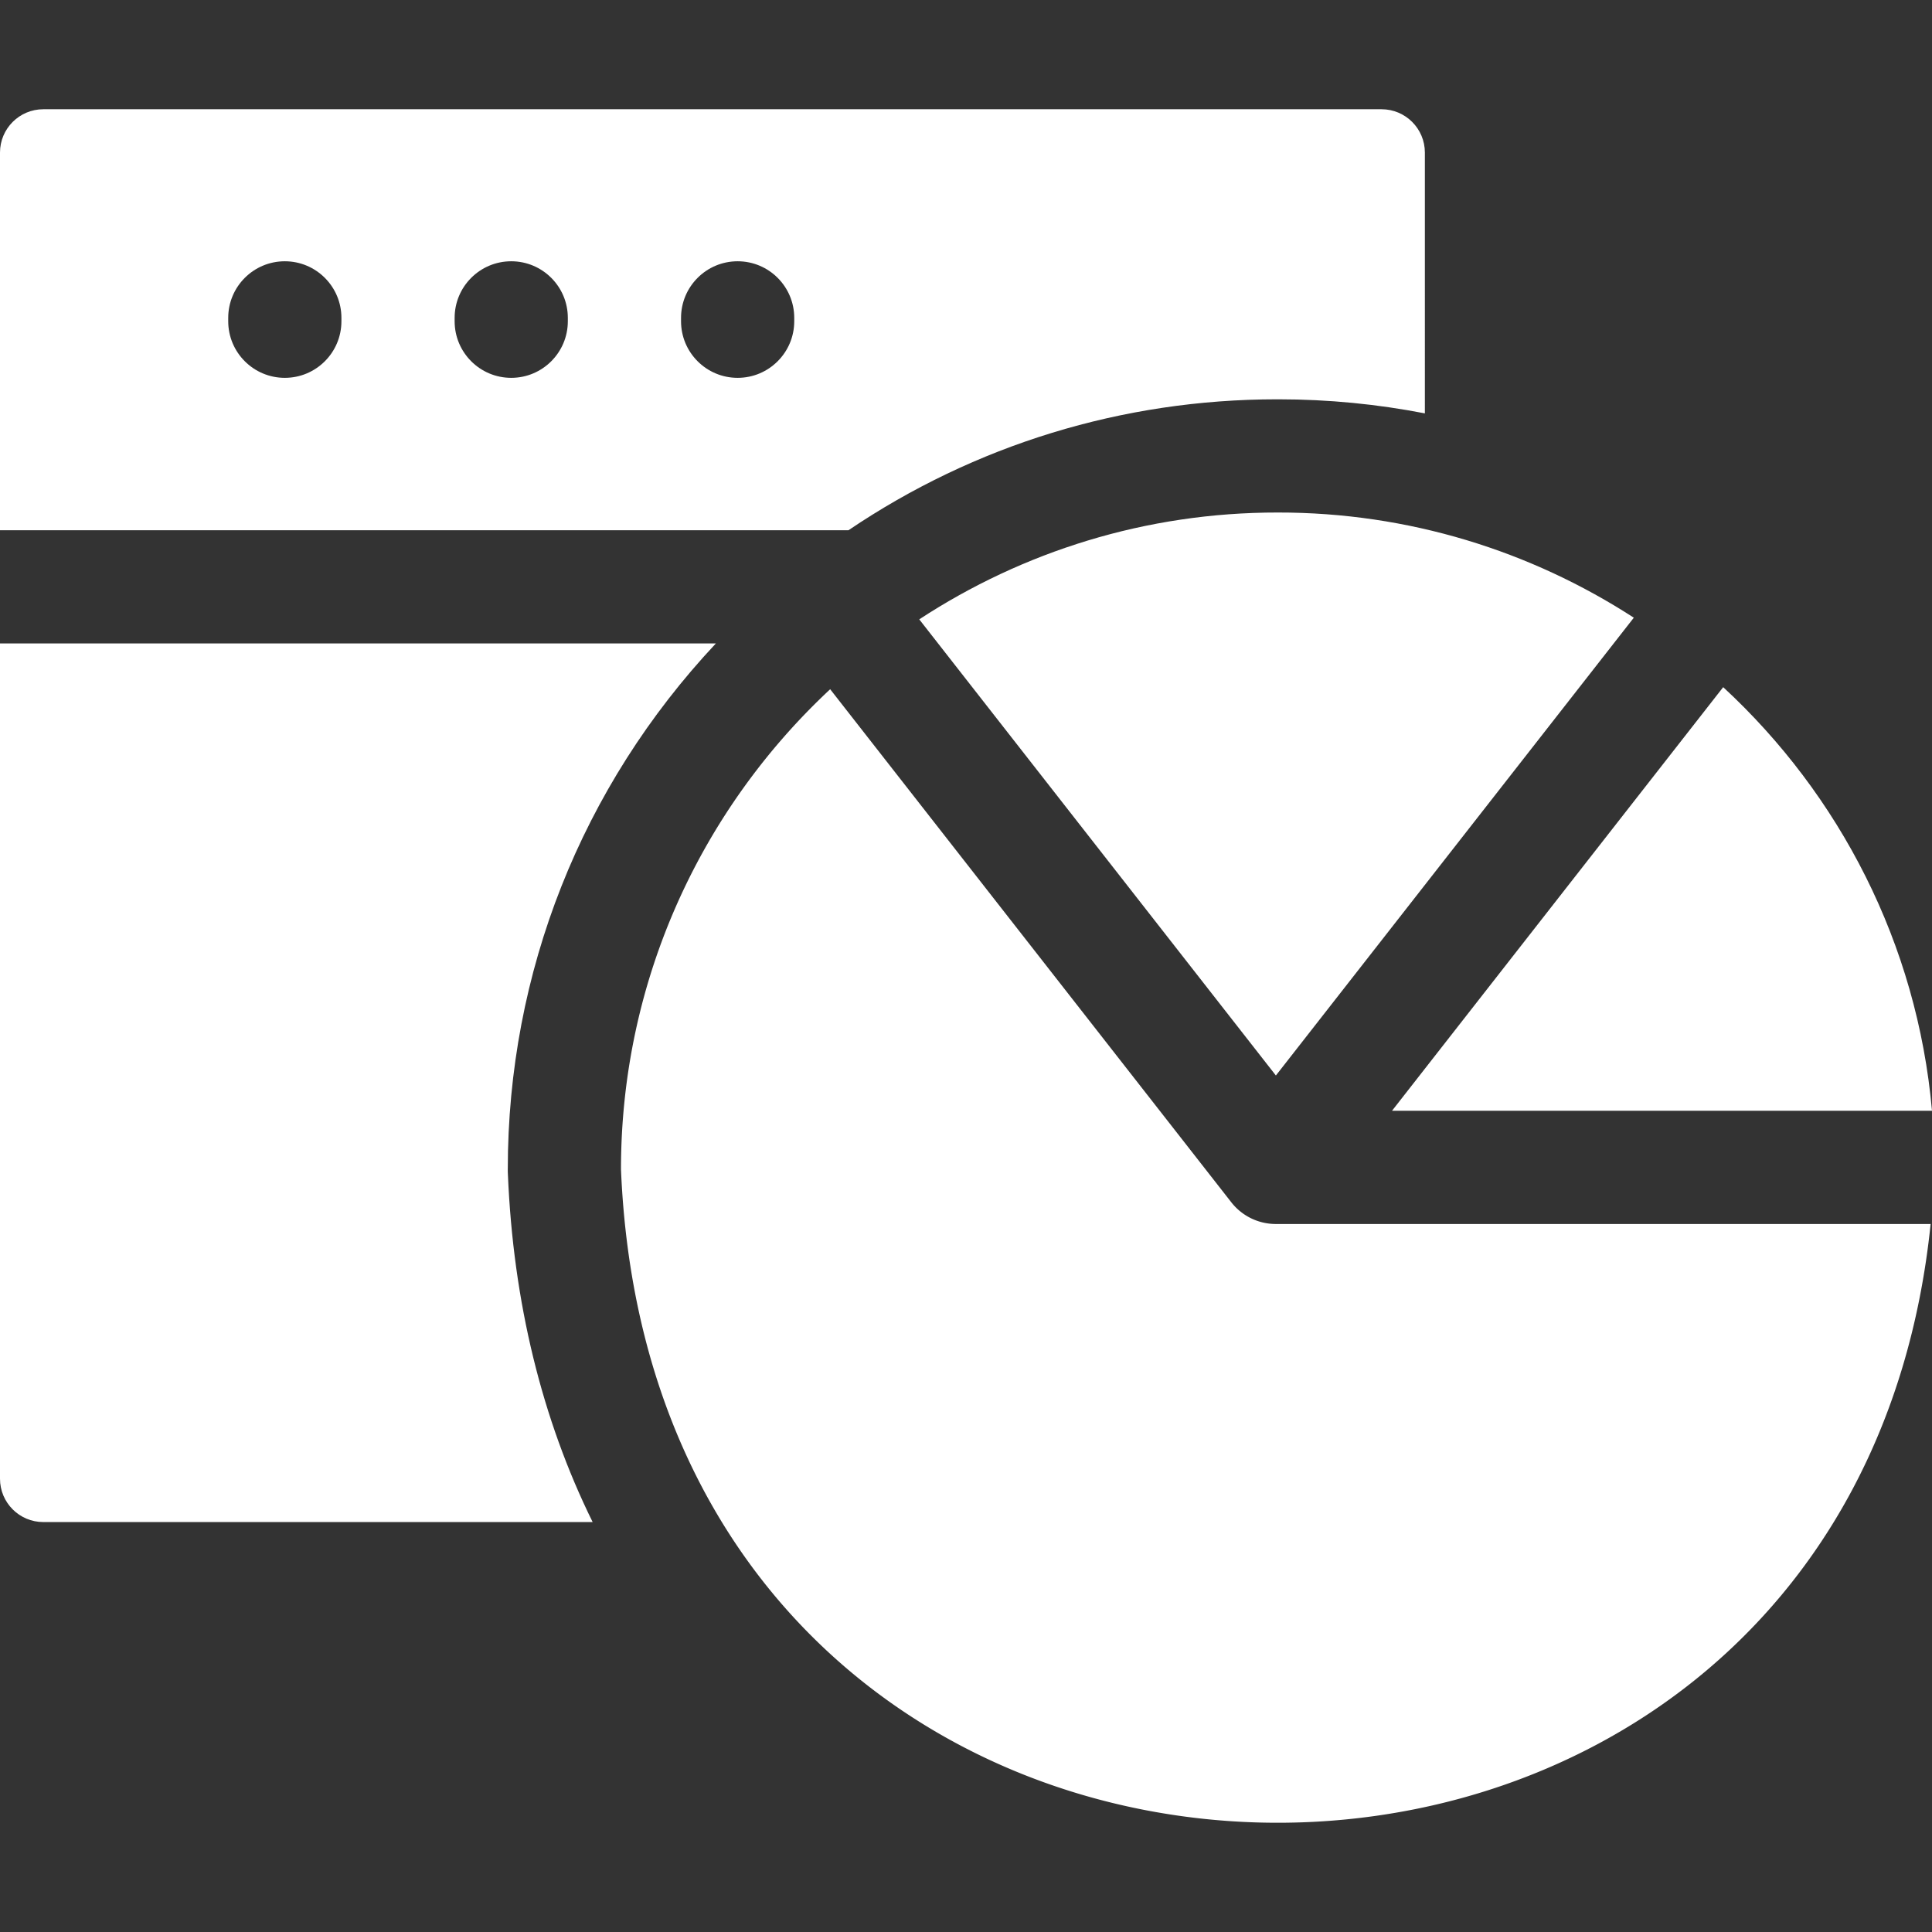
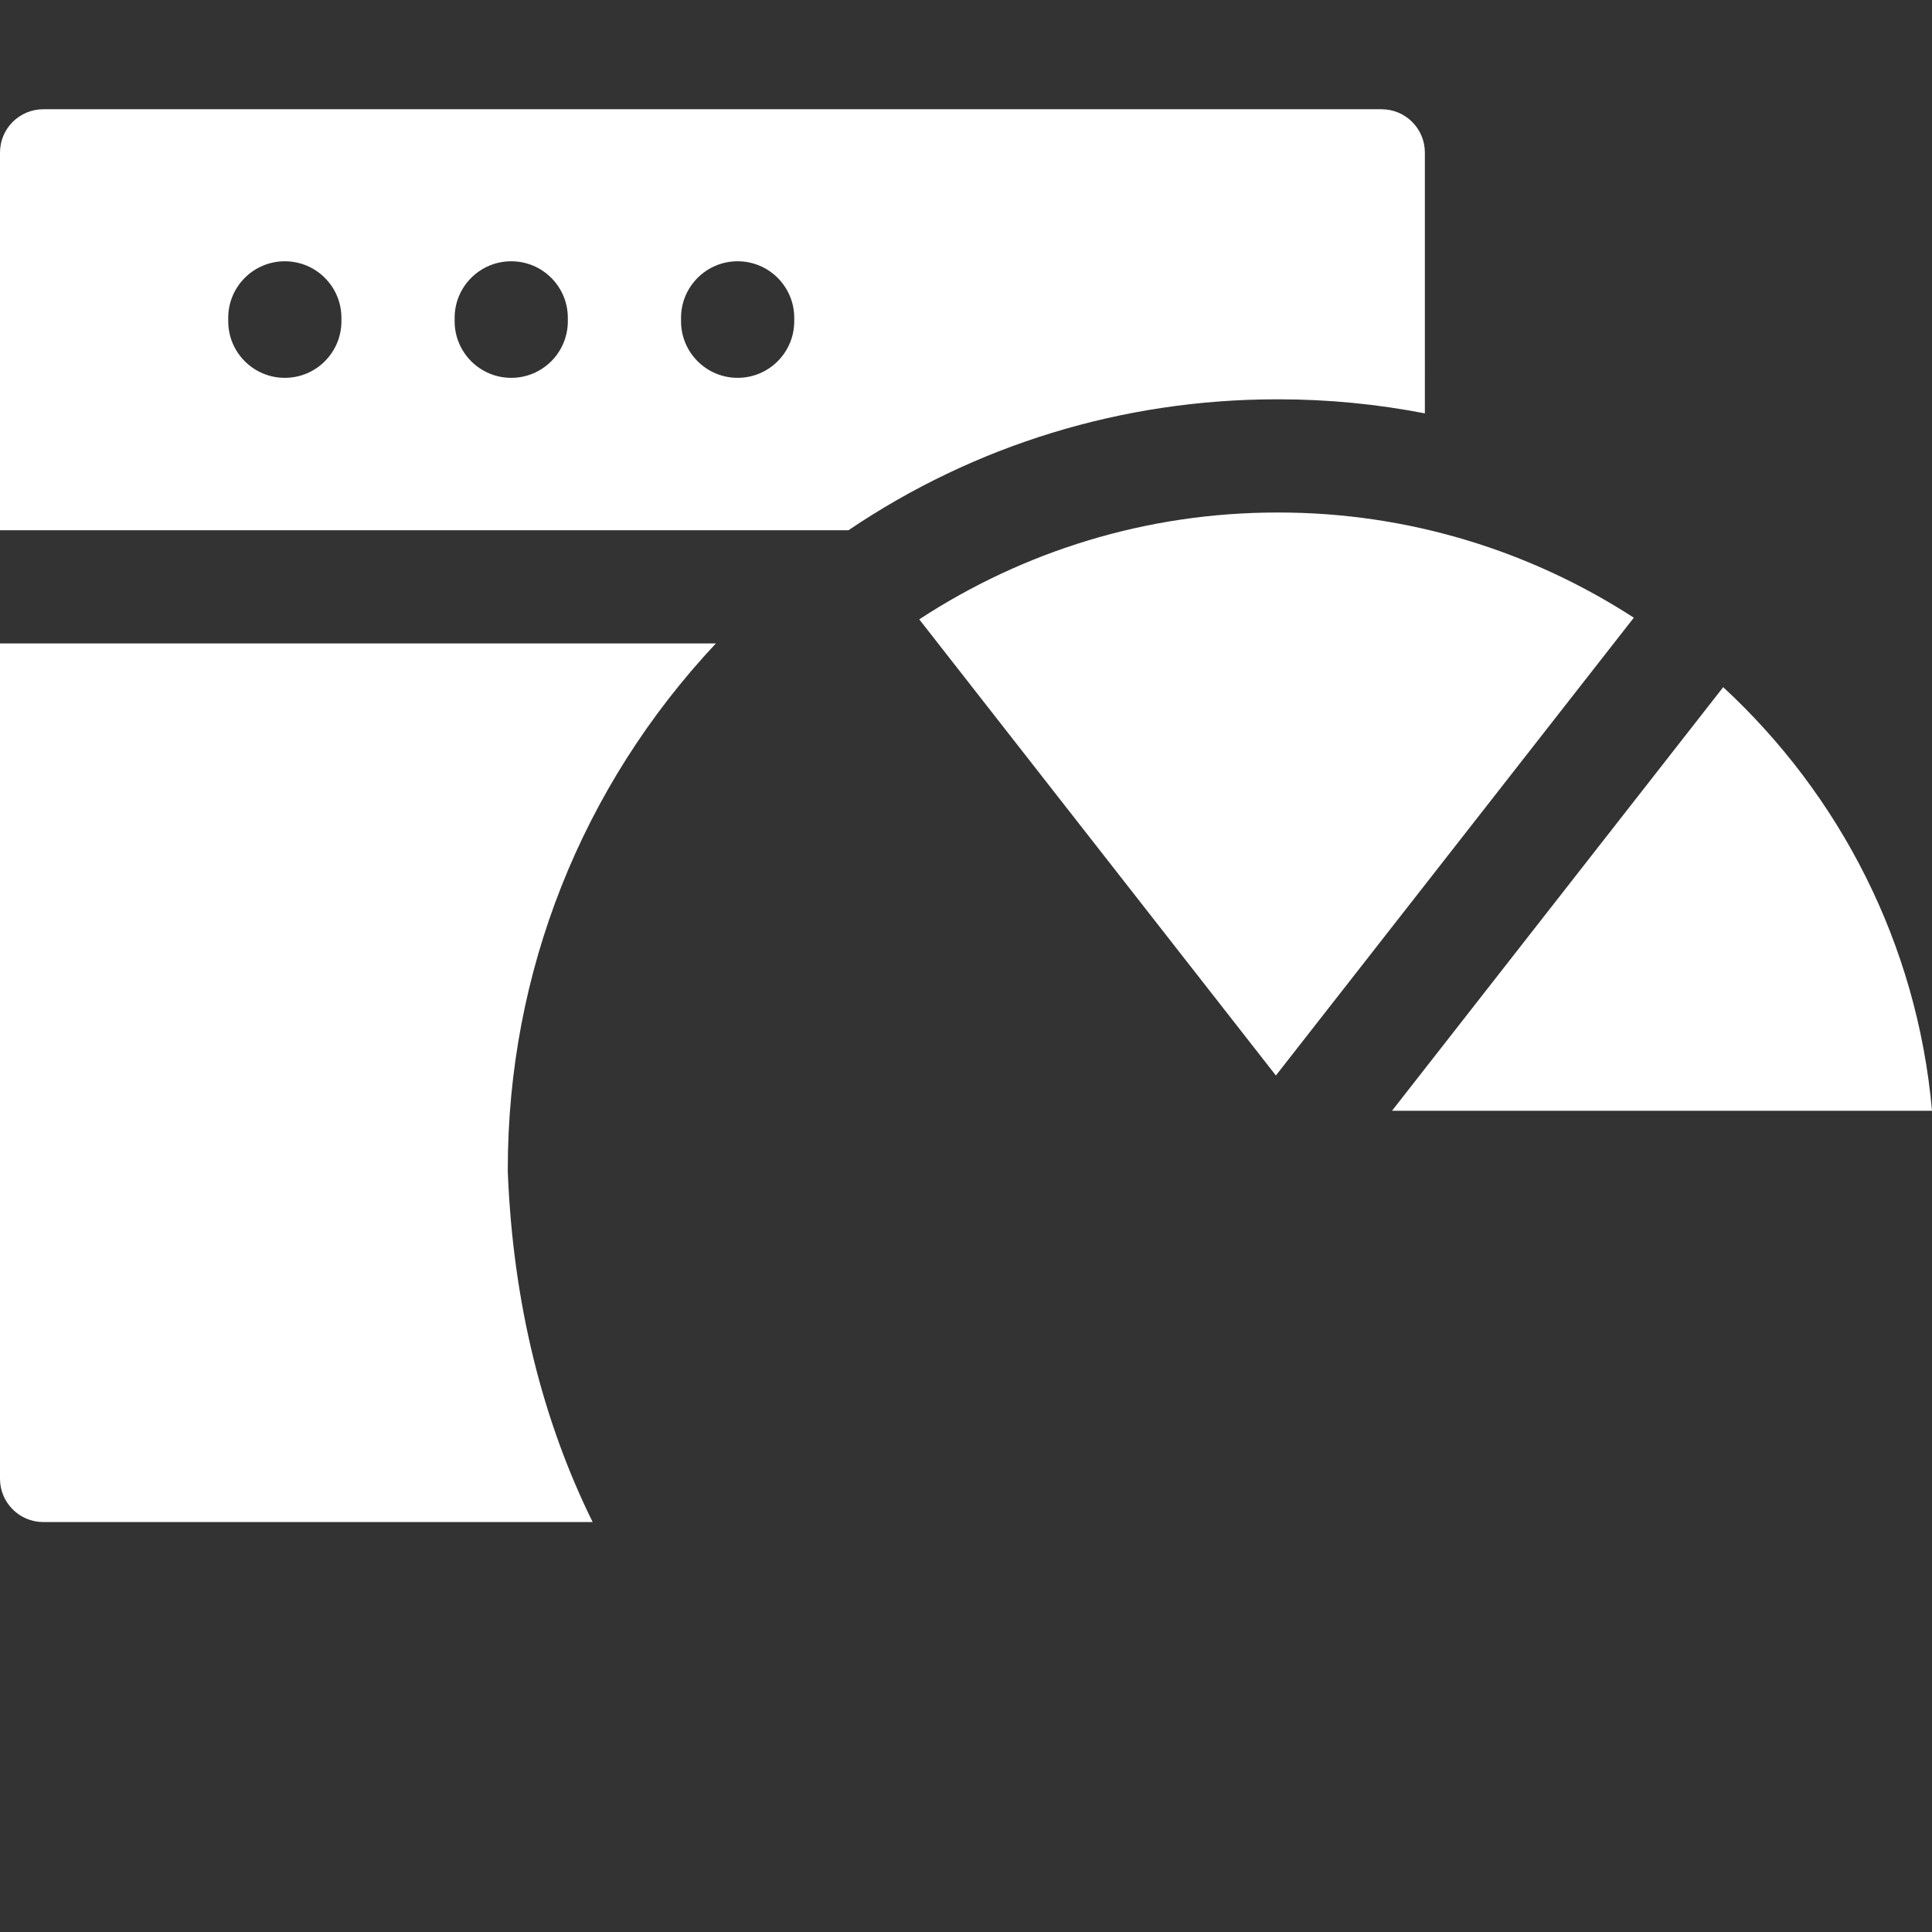
<svg xmlns="http://www.w3.org/2000/svg" version="1.1" width="512" height="512" x="0" y="0" viewBox="0 0 511.996 511.996" style="enable-background:new 0 0 512 512" xml:space="preserve" class="">
  <rect x="0" y="0" width="511.996" height="511.996" fill="#333333" stroke="none" />
  <g>
-     <path d="M134.567 310.511v-.622c-.001-52.193 19.538-101.405 55.149-139.373H0v221.363c0 6.339 5.139 11.478 11.478 11.478h145.576c-13.415-27.201-21.049-58.246-22.461-92.223zM338.431 105.821h.406c13.251 0 26.208 1.291 38.766 3.726V40.429c0-6.339-5.139-11.478-11.478-11.478H11.478C5.139 28.951 0 34.09 0 40.429v100.086h224.854c33.369-22.56 72.584-34.694 113.577-34.694zM90.48 85.131c0 8.284-6.716 15-15 15s-15-6.716-15-15v-.892c0-8.284 6.716-15 15-15s15 6.716 15 15zm60 0c0 8.284-6.716 15-15 15s-15-6.716-15-15v-.892c0-8.284 6.716-15 15-15s15 6.716 15 15zm60 0c0 8.284-6.716 15-15 15s-15-6.716-15-15v-.892c0-8.284 6.716-15 15-15s15 6.716 15 15zM243.609 164.135l94.511 120.881 94.854-121.321c-27.275-17.673-59.713-27.914-94.34-27.874-34.927-.04-67.614 10.373-95.025 28.314zM511.996 294.37c-3.931-44.331-24.529-83.796-55.334-112.266L368.888 294.37z" fill="#ffffff" opacity="1" data-original="#000000" class="" />
-     <path d="m338.13 324.371-.009-.001h-.004a14.973 14.973 0 0 1-11.815-5.76L220.003 182.651c-34.017 31.731-55.437 76.933-55.436 127.236 9.394 226.123 324.815 230.601 347.065 14.483h-173.49l-.012.001z" fill="#ffffff" opacity="1" data-original="#000000" class="" />
+     <path d="M134.567 310.511v-.622c-.001-52.193 19.538-101.405 55.149-139.373H0v221.363c0 6.339 5.139 11.478 11.478 11.478h145.576c-13.415-27.201-21.049-58.246-22.461-92.223zM338.431 105.821h.406c13.251 0 26.208 1.291 38.766 3.726V40.429c0-6.339-5.139-11.478-11.478-11.478H11.478C5.139 28.951 0 34.09 0 40.429v100.086h224.854c33.369-22.56 72.584-34.694 113.577-34.694zM90.48 85.131c0 8.284-6.716 15-15 15s-15-6.716-15-15v-.892c0-8.284 6.716-15 15-15s15 6.716 15 15zm60 0c0 8.284-6.716 15-15 15s-15-6.716-15-15v-.892c0-8.284 6.716-15 15-15s15 6.716 15 15zm60 0c0 8.284-6.716 15-15 15s-15-6.716-15-15v-.892c0-8.284 6.716-15 15-15s15 6.716 15 15zM243.609 164.135l94.511 120.881 94.854-121.321c-27.275-17.673-59.713-27.914-94.34-27.874-34.927-.04-67.614 10.373-95.025 28.314M511.996 294.37c-3.931-44.331-24.529-83.796-55.334-112.266L368.888 294.37z" fill="#ffffff" opacity="1" data-original="#000000" class="" />
  </g>
</svg>